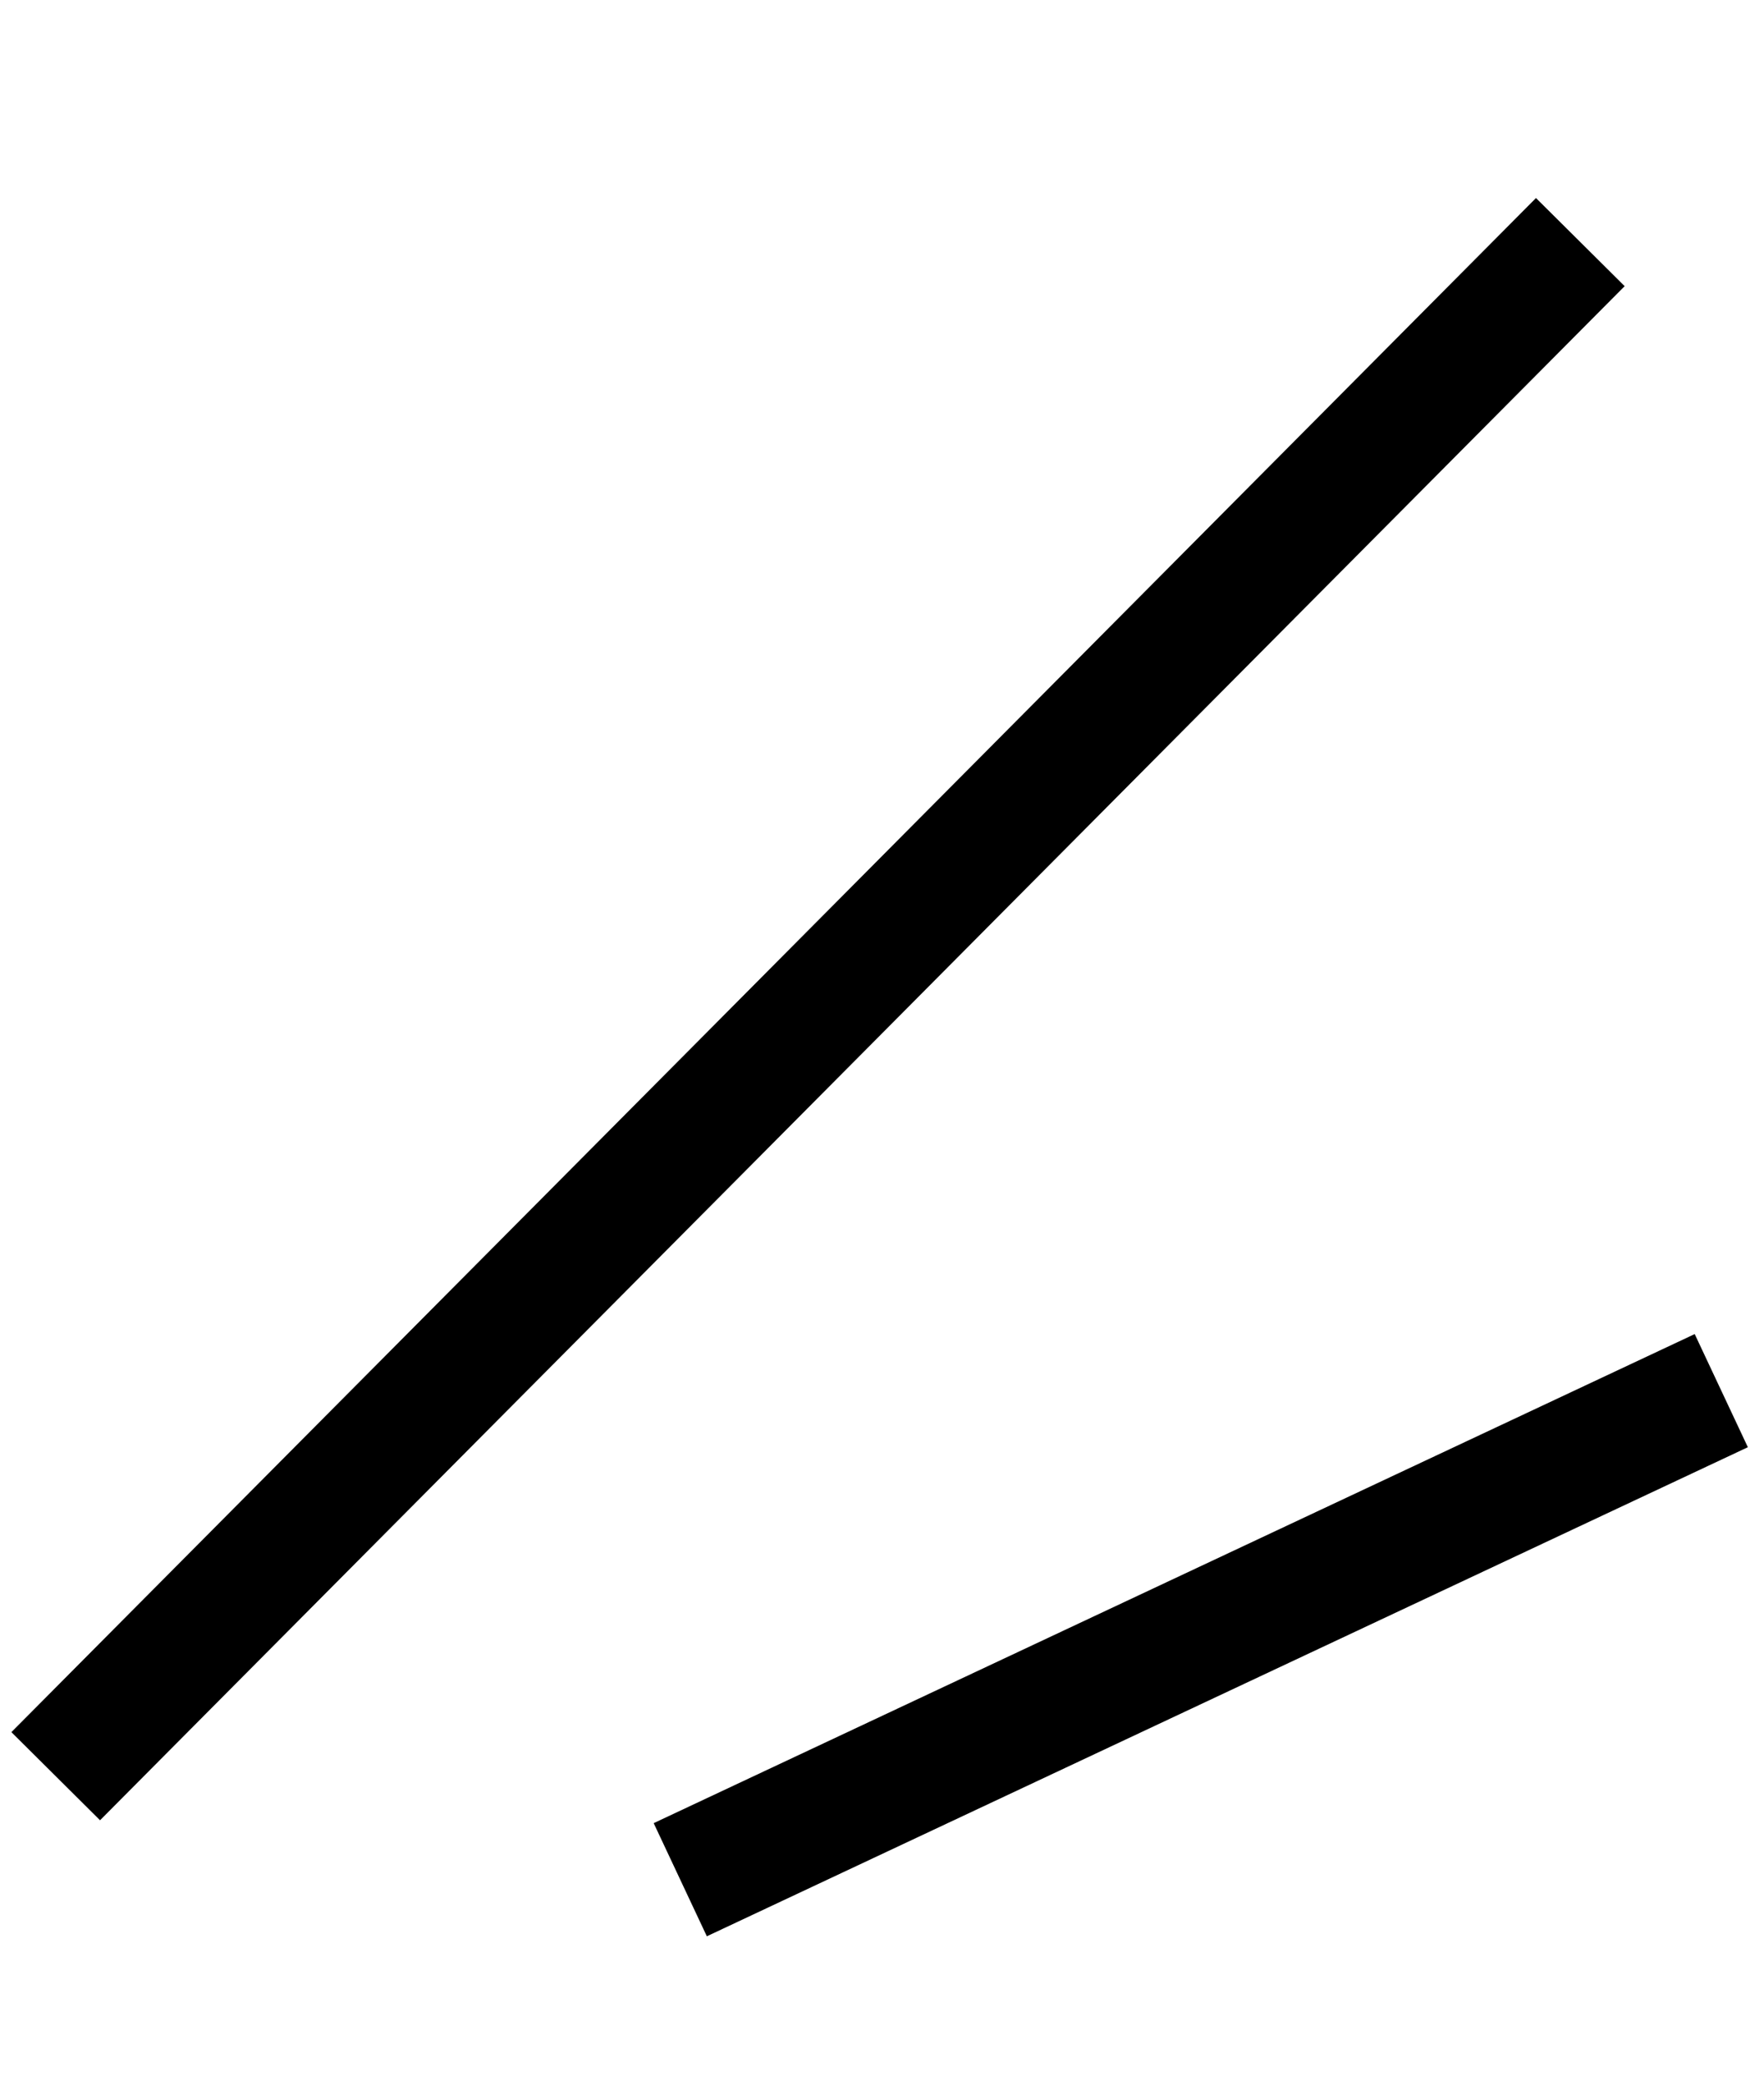
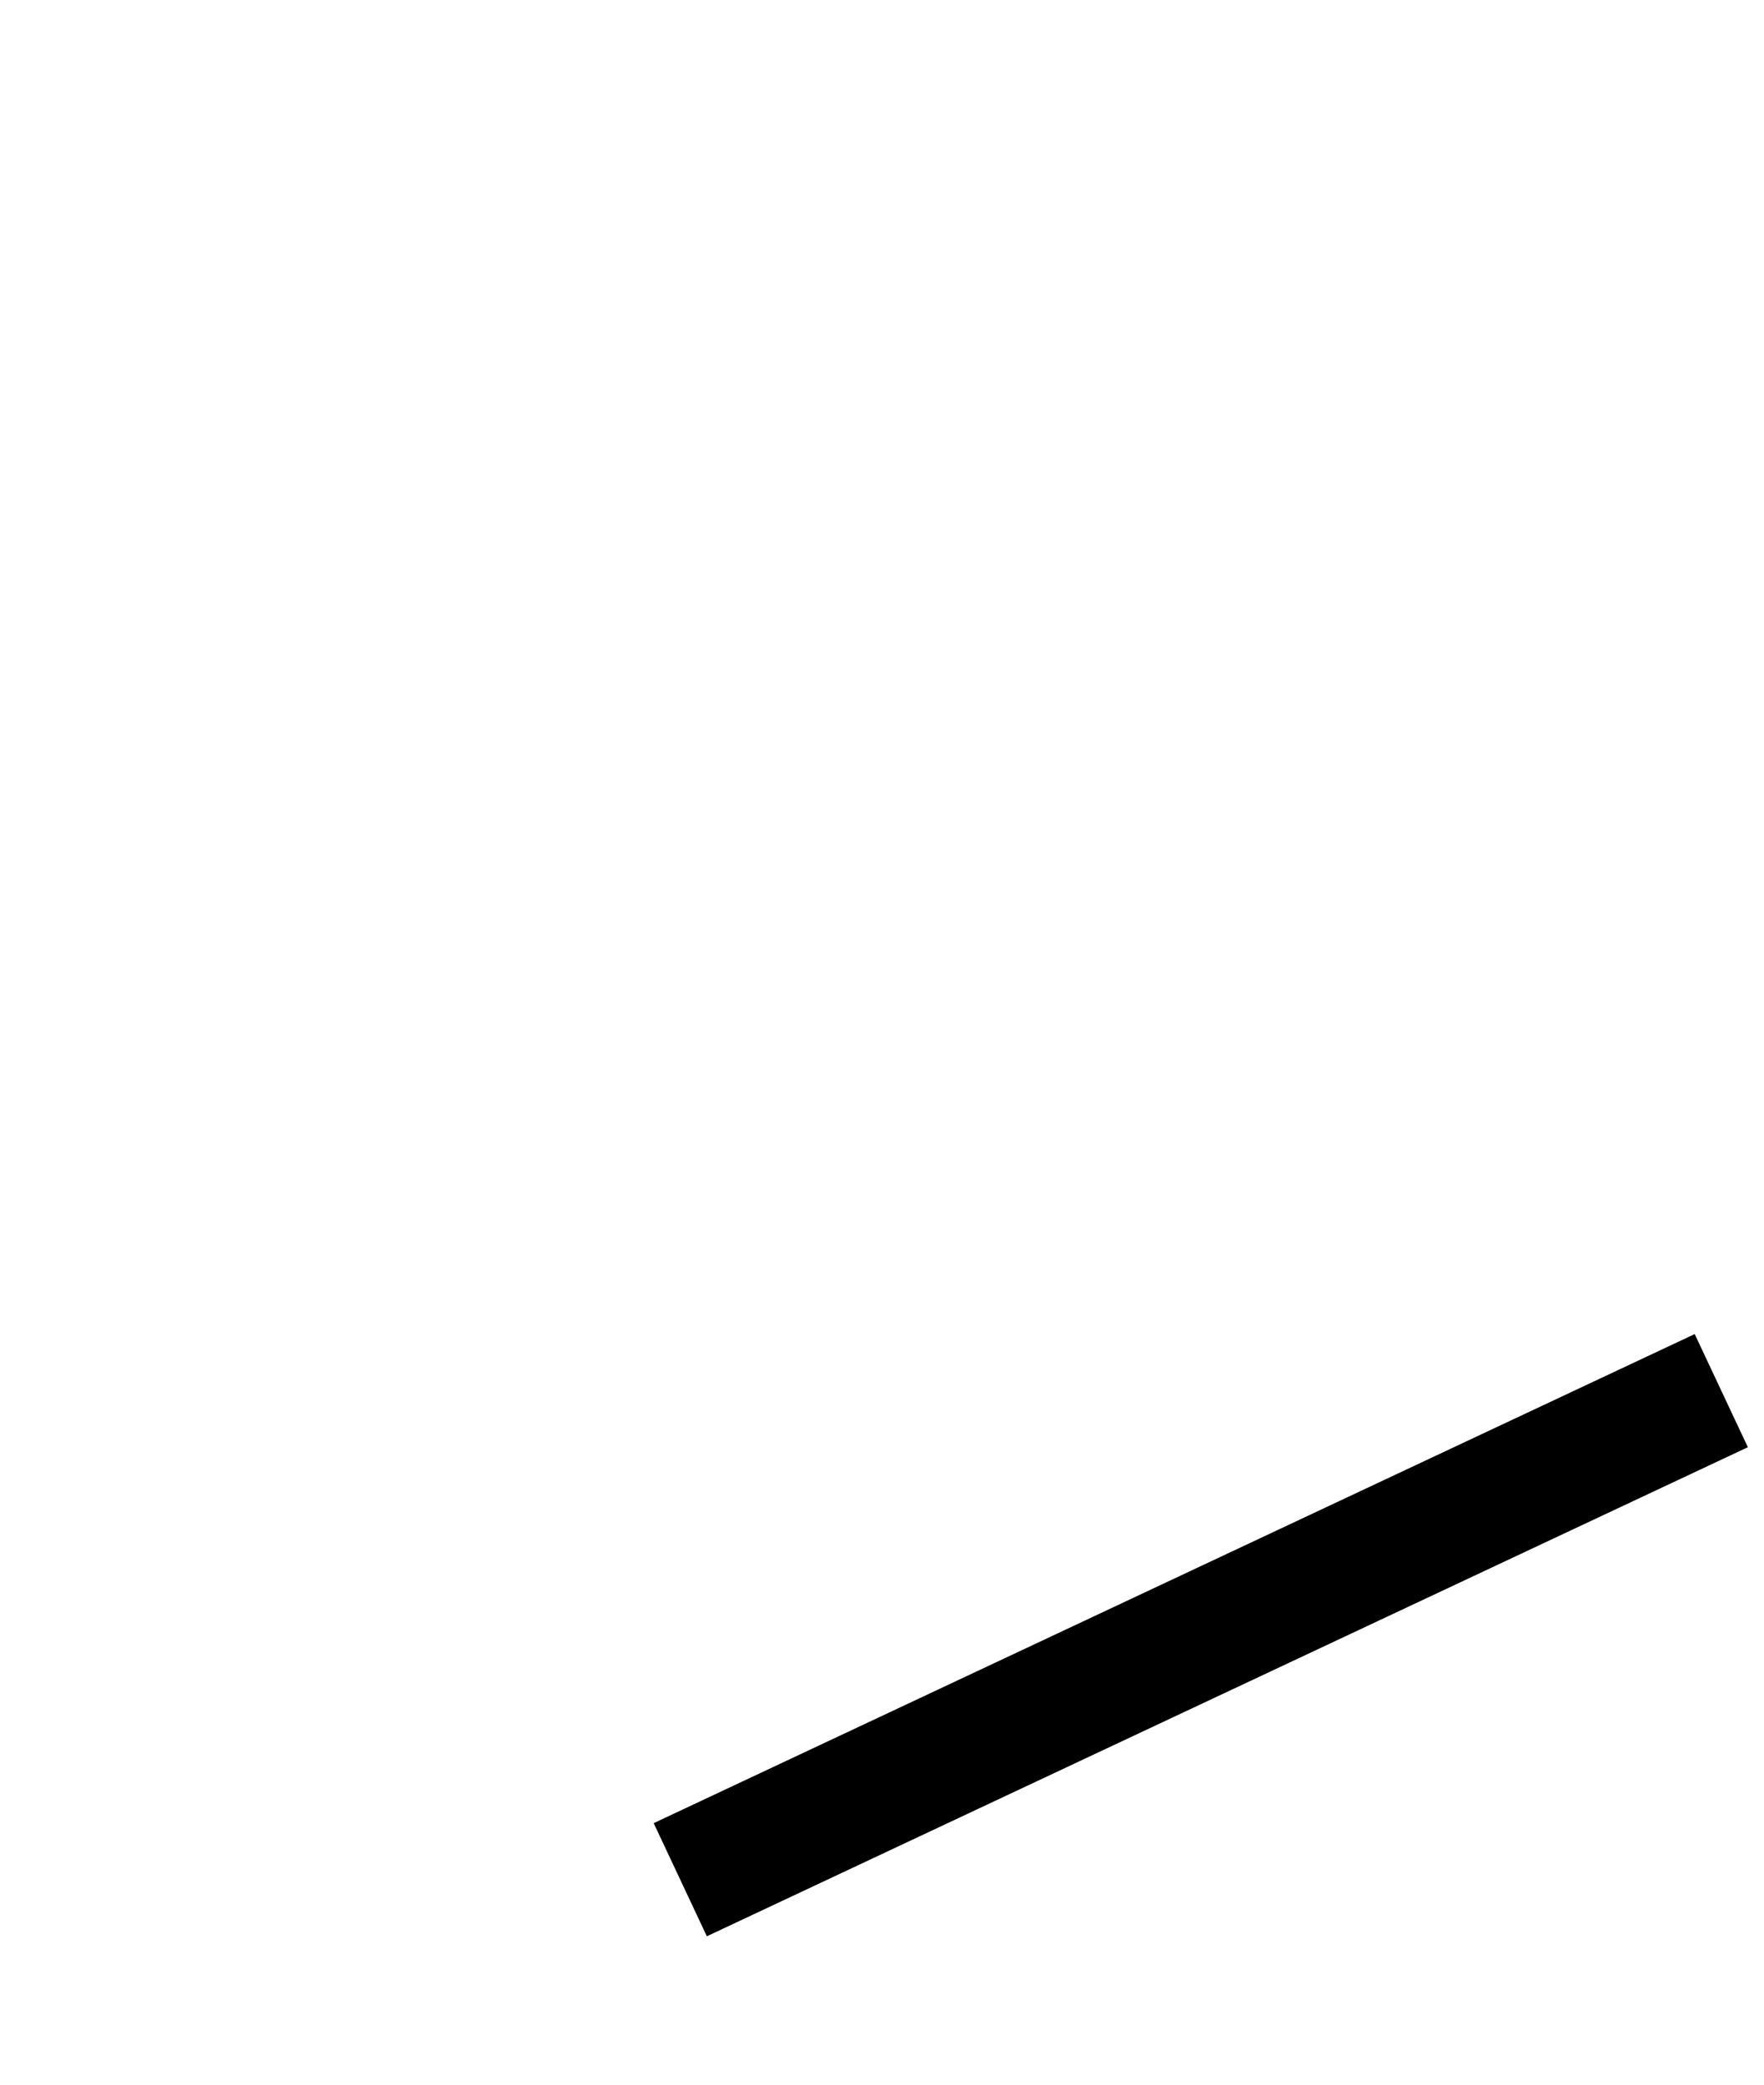
<svg xmlns="http://www.w3.org/2000/svg" width="14.111" height="16.681" viewBox="0 0 14.111 16.681">
  <g id="グループ_2423" data-name="グループ 2423" transform="translate(0.446 0.353)">
-     <path id="パス_3423" data-name="パス 3423" d="M10.126,0,0,14.029" transform="translate(10.001 15.44) rotate(-171)" fill="none" stroke="#000" stroke-width="1" />
    <path id="パス_3424" data-name="パス 3424" d="M7.613,0,0,5.167" transform="translate(12.515 15.875) rotate(-171)" fill="none" stroke="#000" stroke-width="1" />
  </g>
</svg>